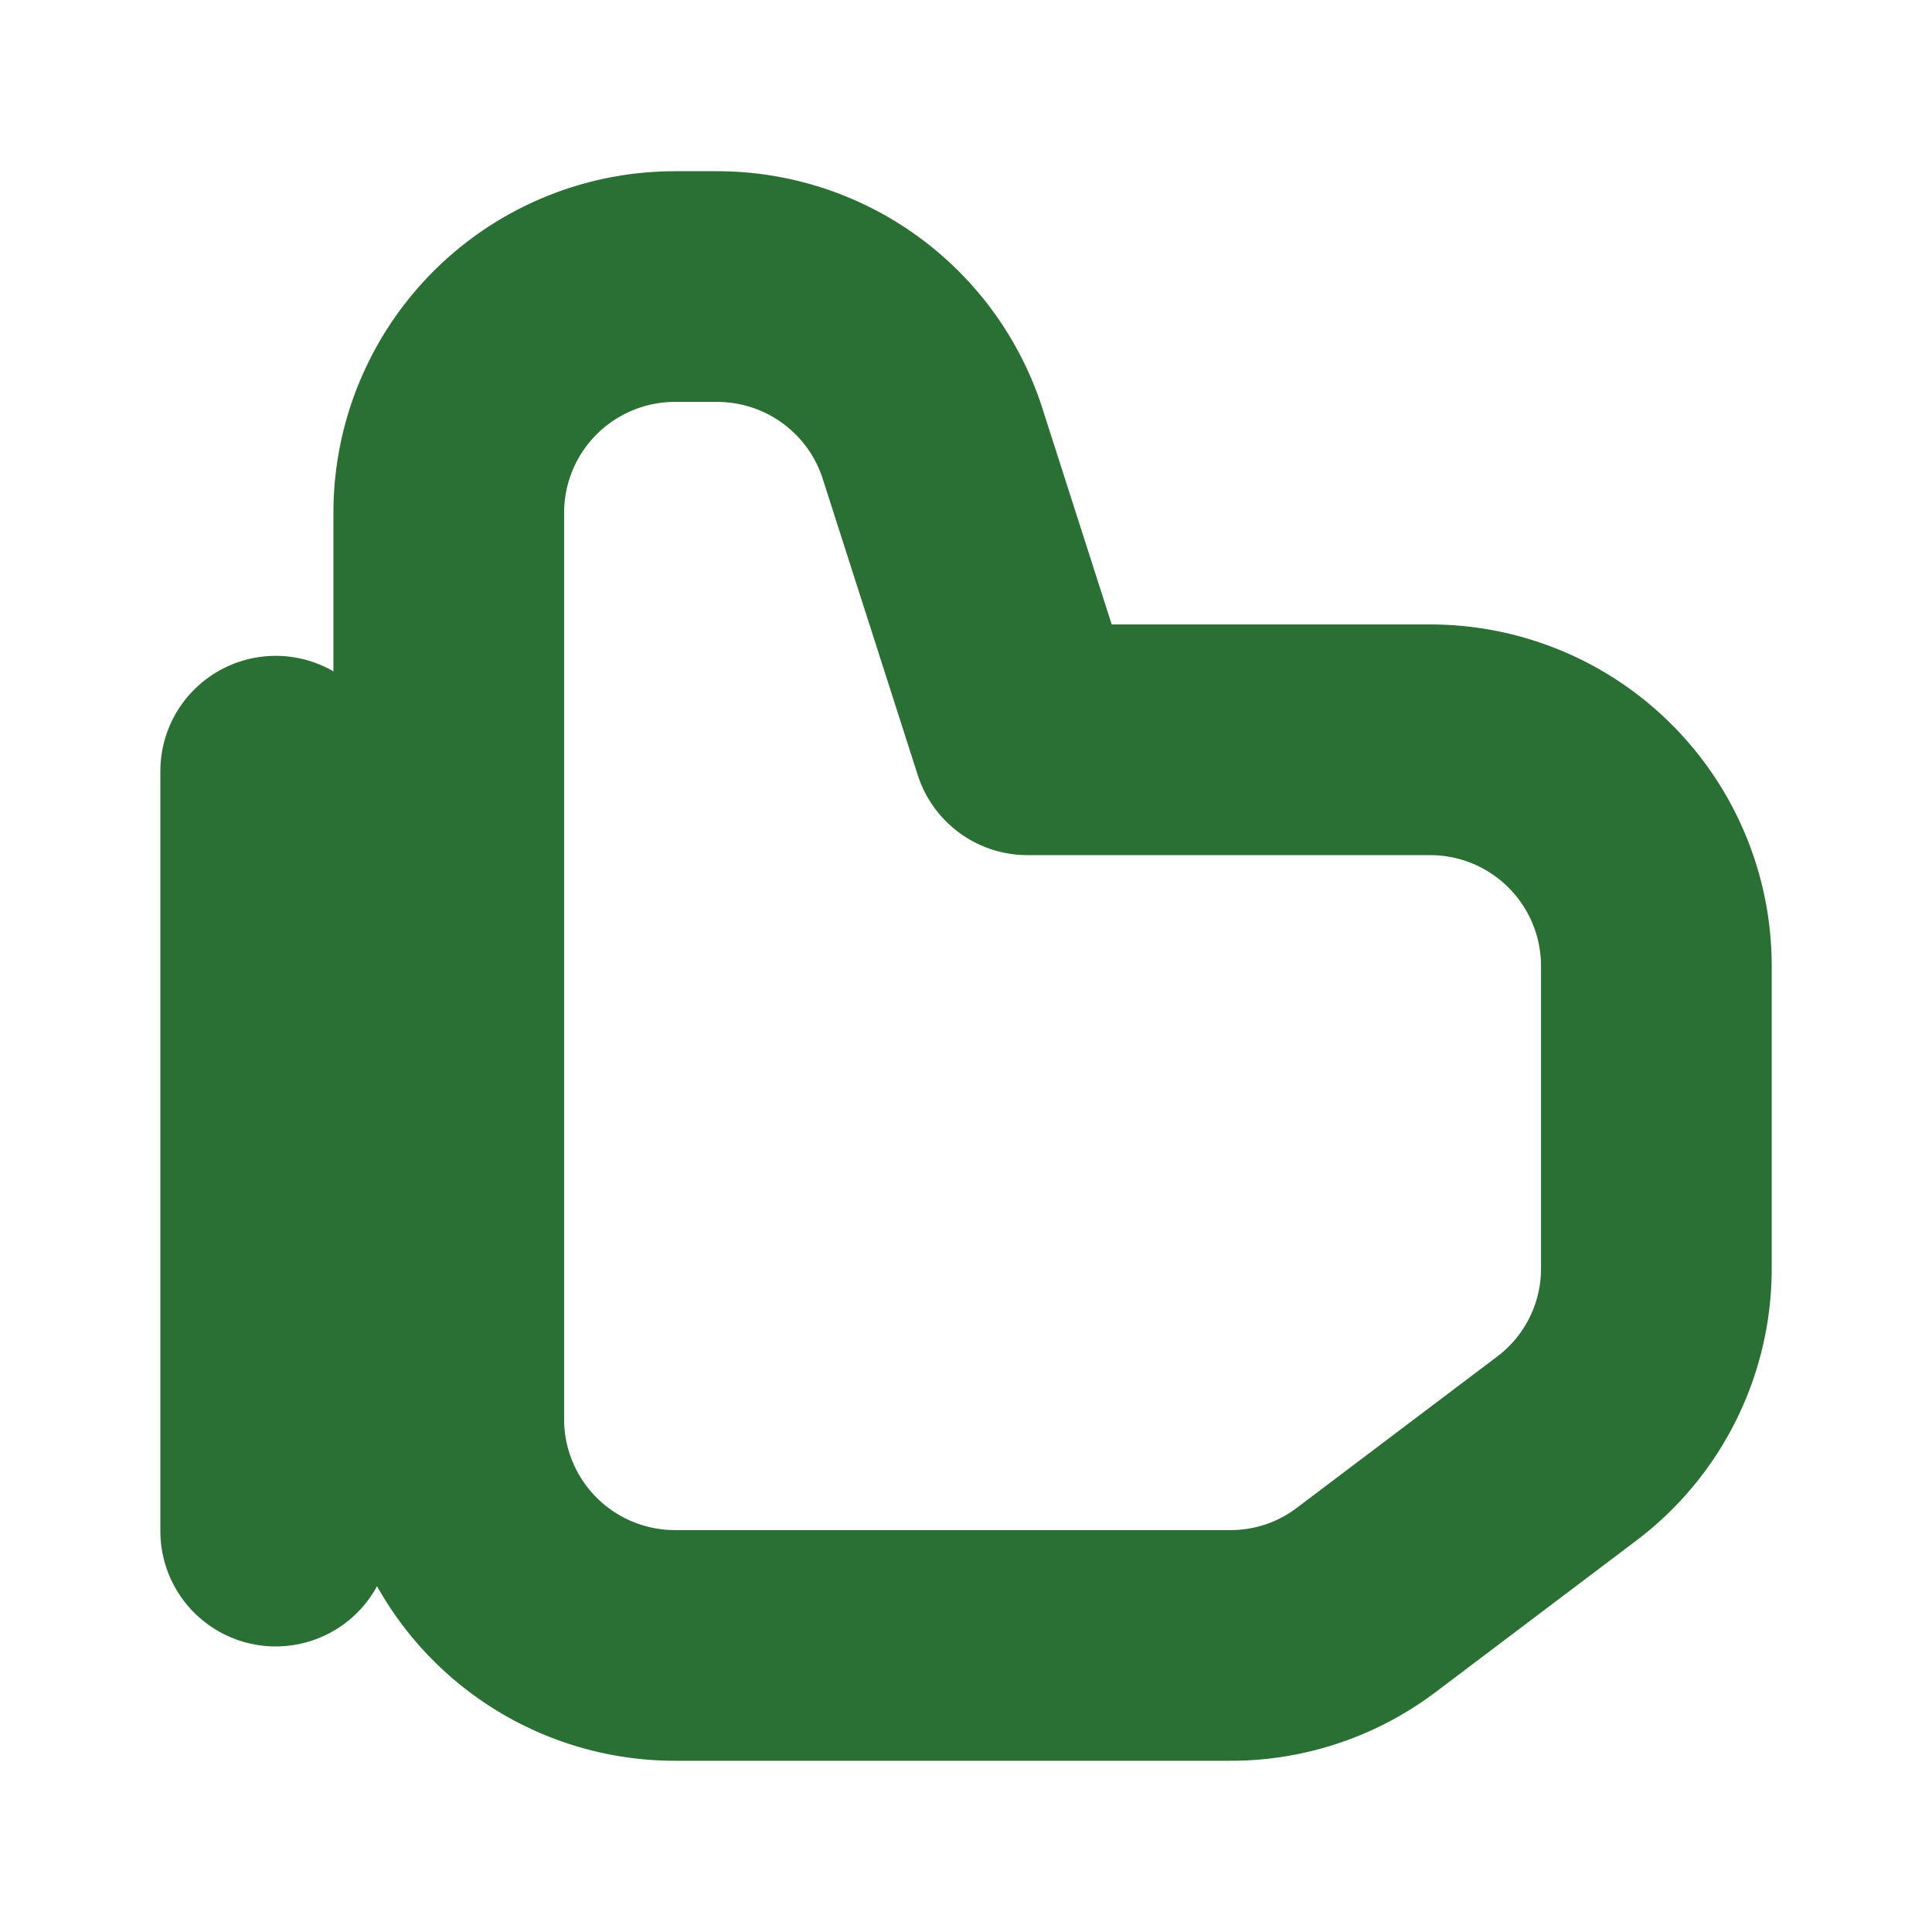
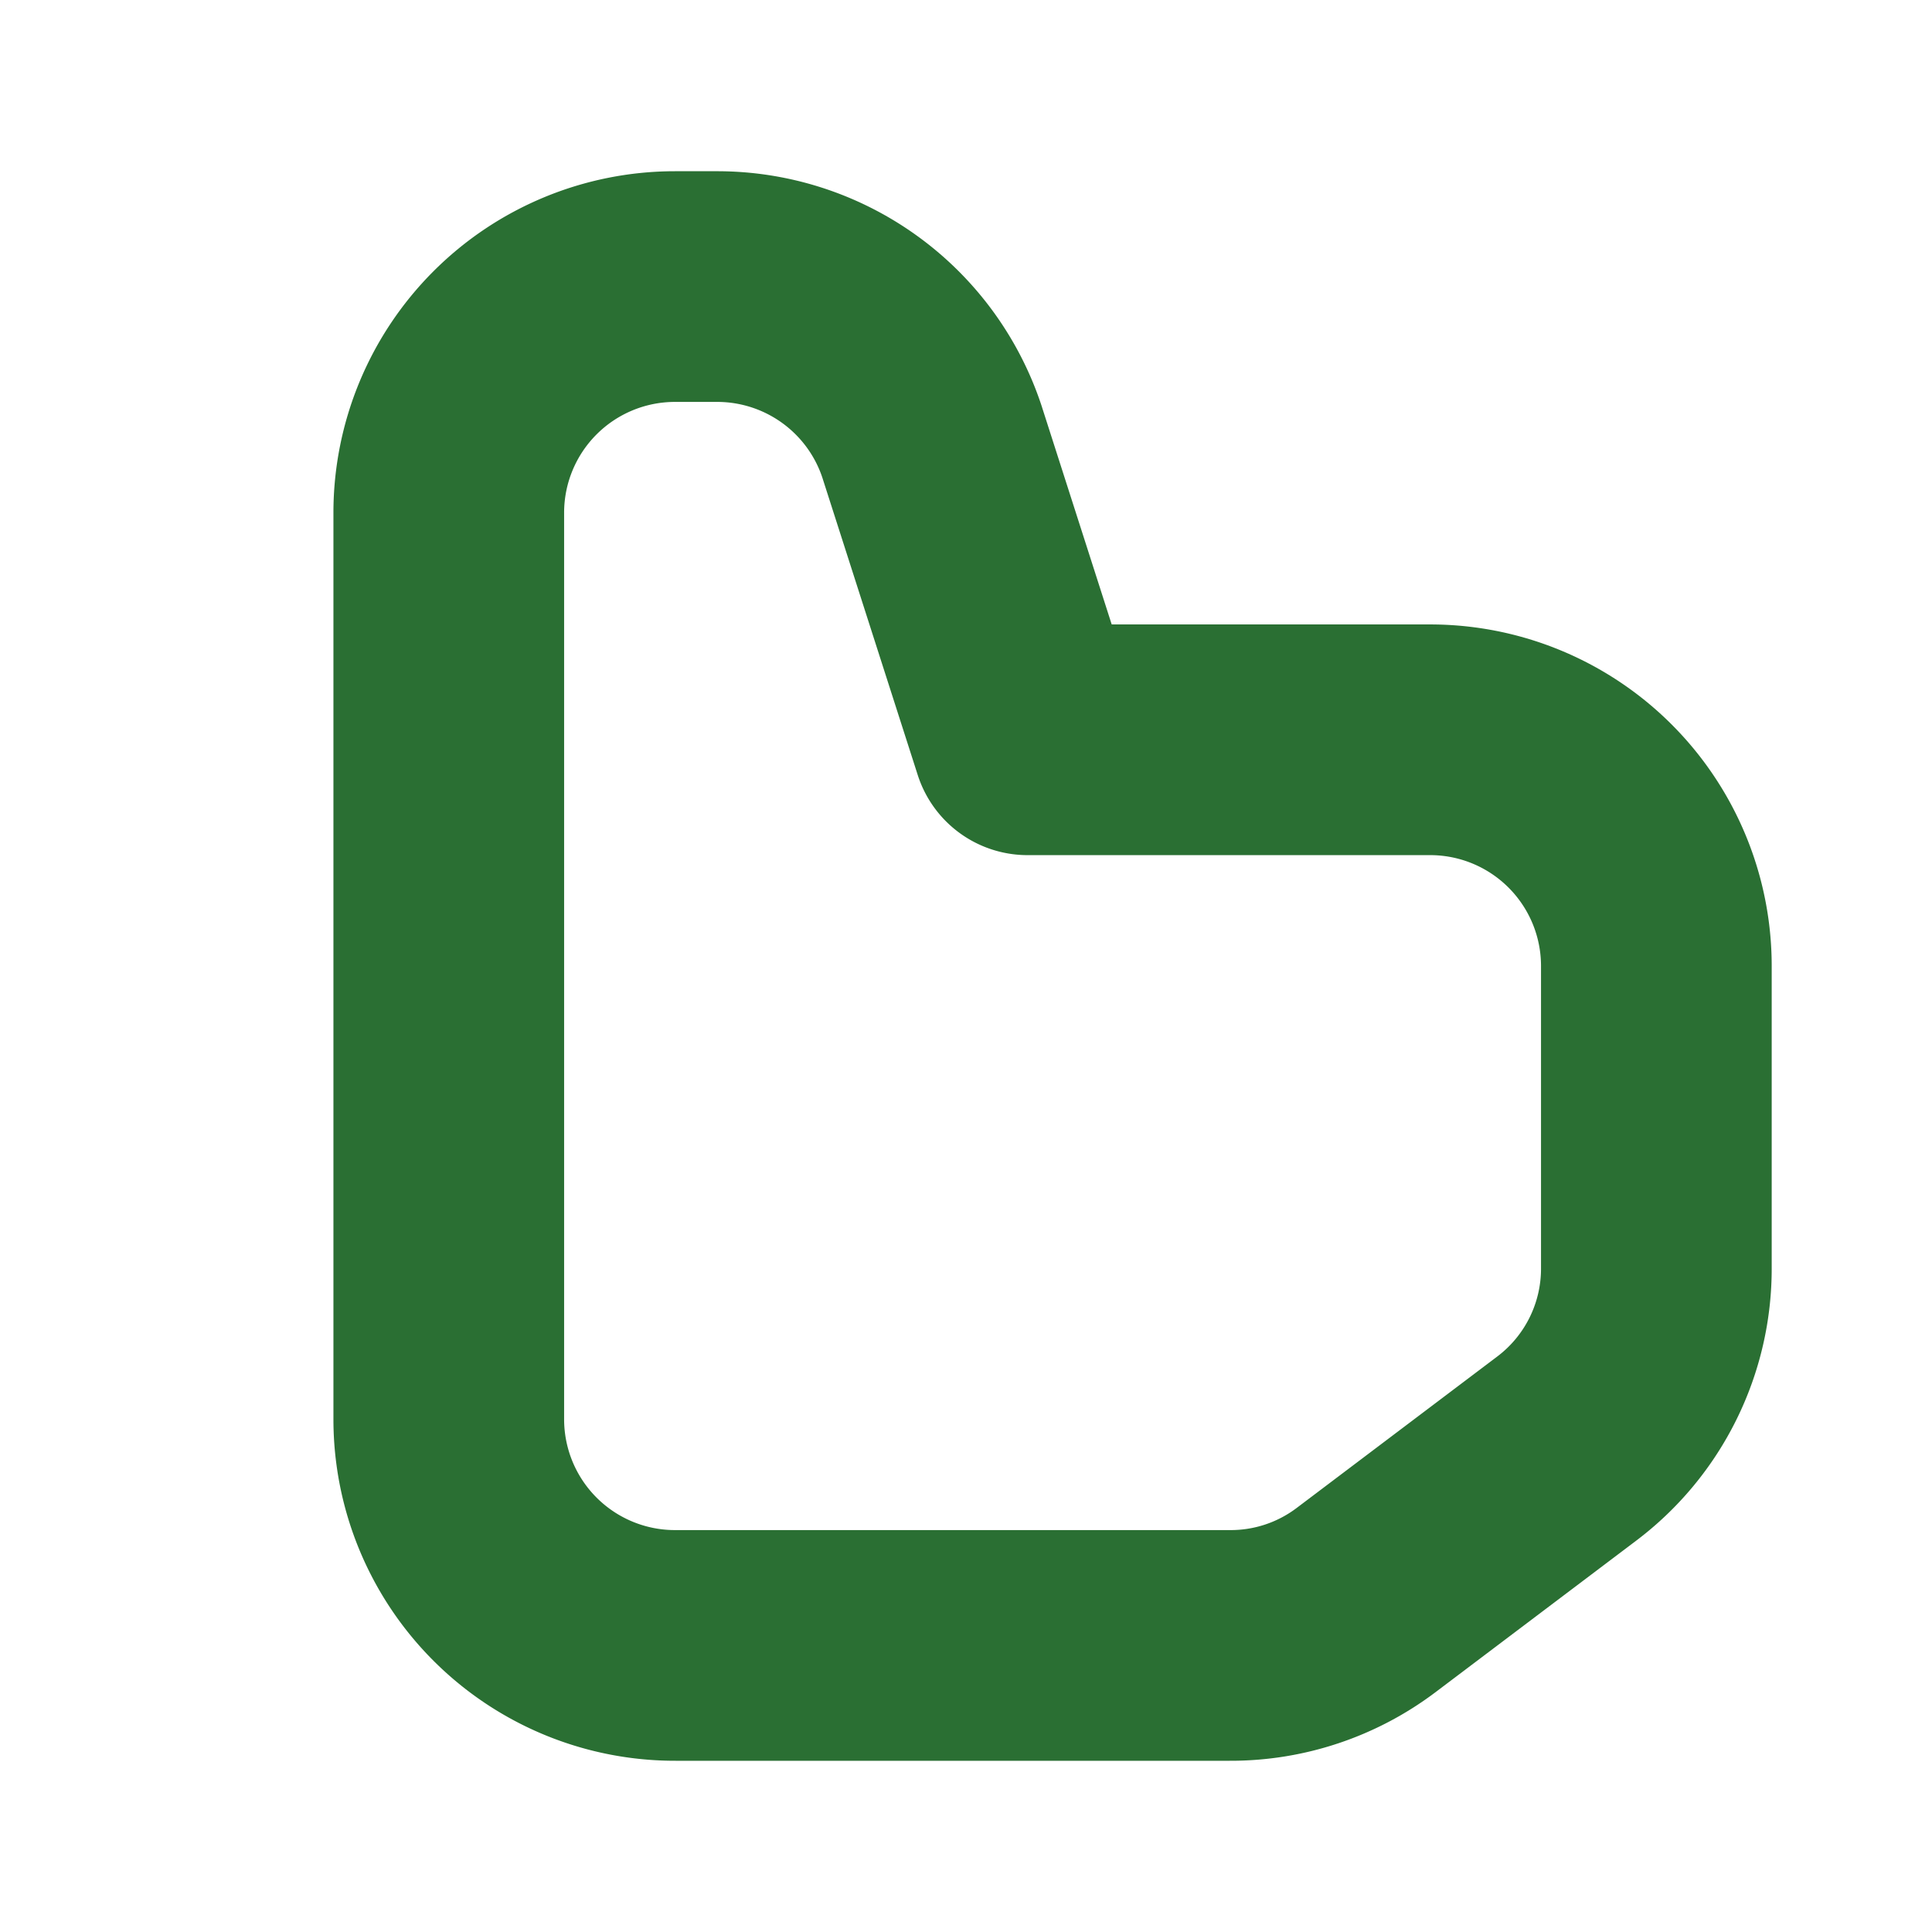
<svg xmlns="http://www.w3.org/2000/svg" id="Icons_Actions_ic-actions-thumbs-up" data-name="Icons / Actions / ic-actions-thumbs-up" width="67" height="67" viewBox="0 0 67 67">
-   <rect id="Rectangle_163" data-name="Rectangle 163" width="67" height="67" fill="none" />
  <g id="ic-actions-thumbs-up" transform="translate(9.561 9.938)">
    <path id="Path_39" data-name="Path 39" d="M40.03,19.277H26.072L22.75,8.92A7.845,7.845,0,0,0,15.3,3.56H13.845A7.845,7.845,0,0,0,6,11.4V42.839a7.845,7.845,0,0,0,7.872,7.845H33.079A7.789,7.789,0,0,0,37.8,49.12l6.951-5.248a7.817,7.817,0,0,0,3.127-6.281V27.122a7.845,7.845,0,0,0-7.845-7.845Z" transform="translate(0.002 -3.56)" fill="none" stroke="#2a6f33" stroke-linecap="round" stroke-linejoin="round" stroke-width="8" />
-     <line id="Line_51" data-name="Line 51" y2="26.353" transform="translate(0 16.806)" fill="none" stroke="#2a6f33" stroke-linecap="round" stroke-linejoin="bevel" stroke-width="8" />
  </g>
</svg>